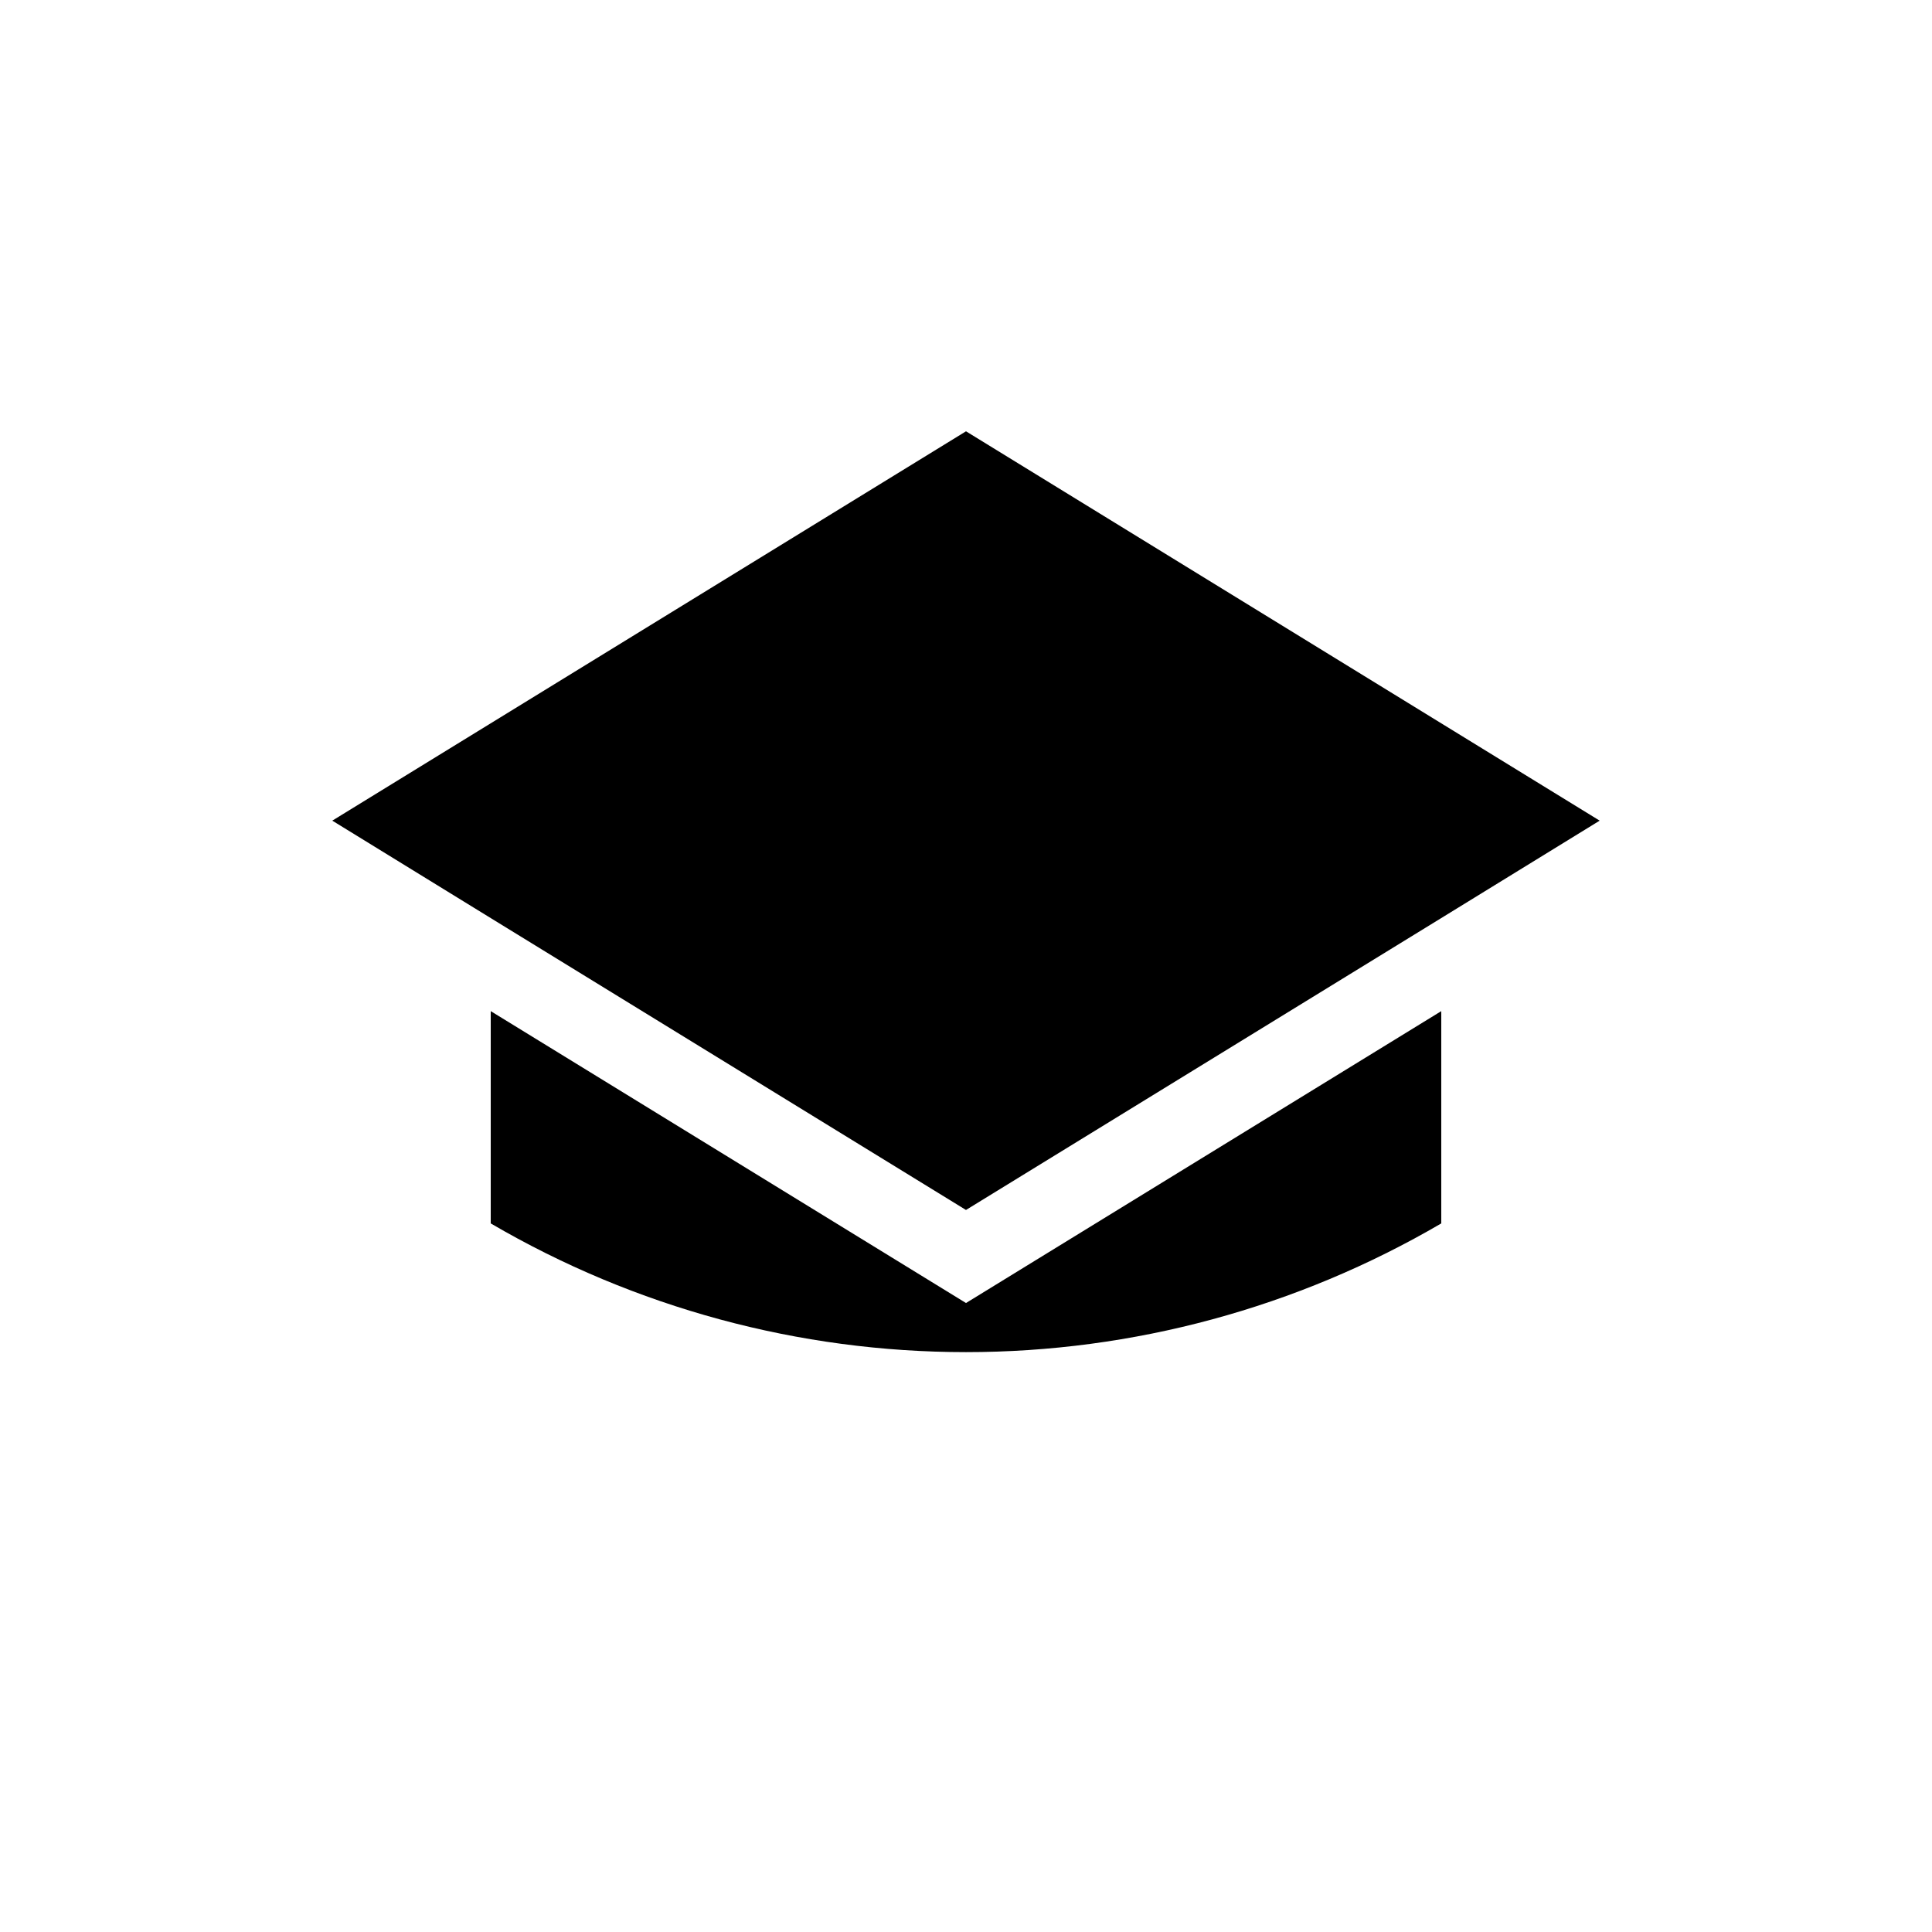
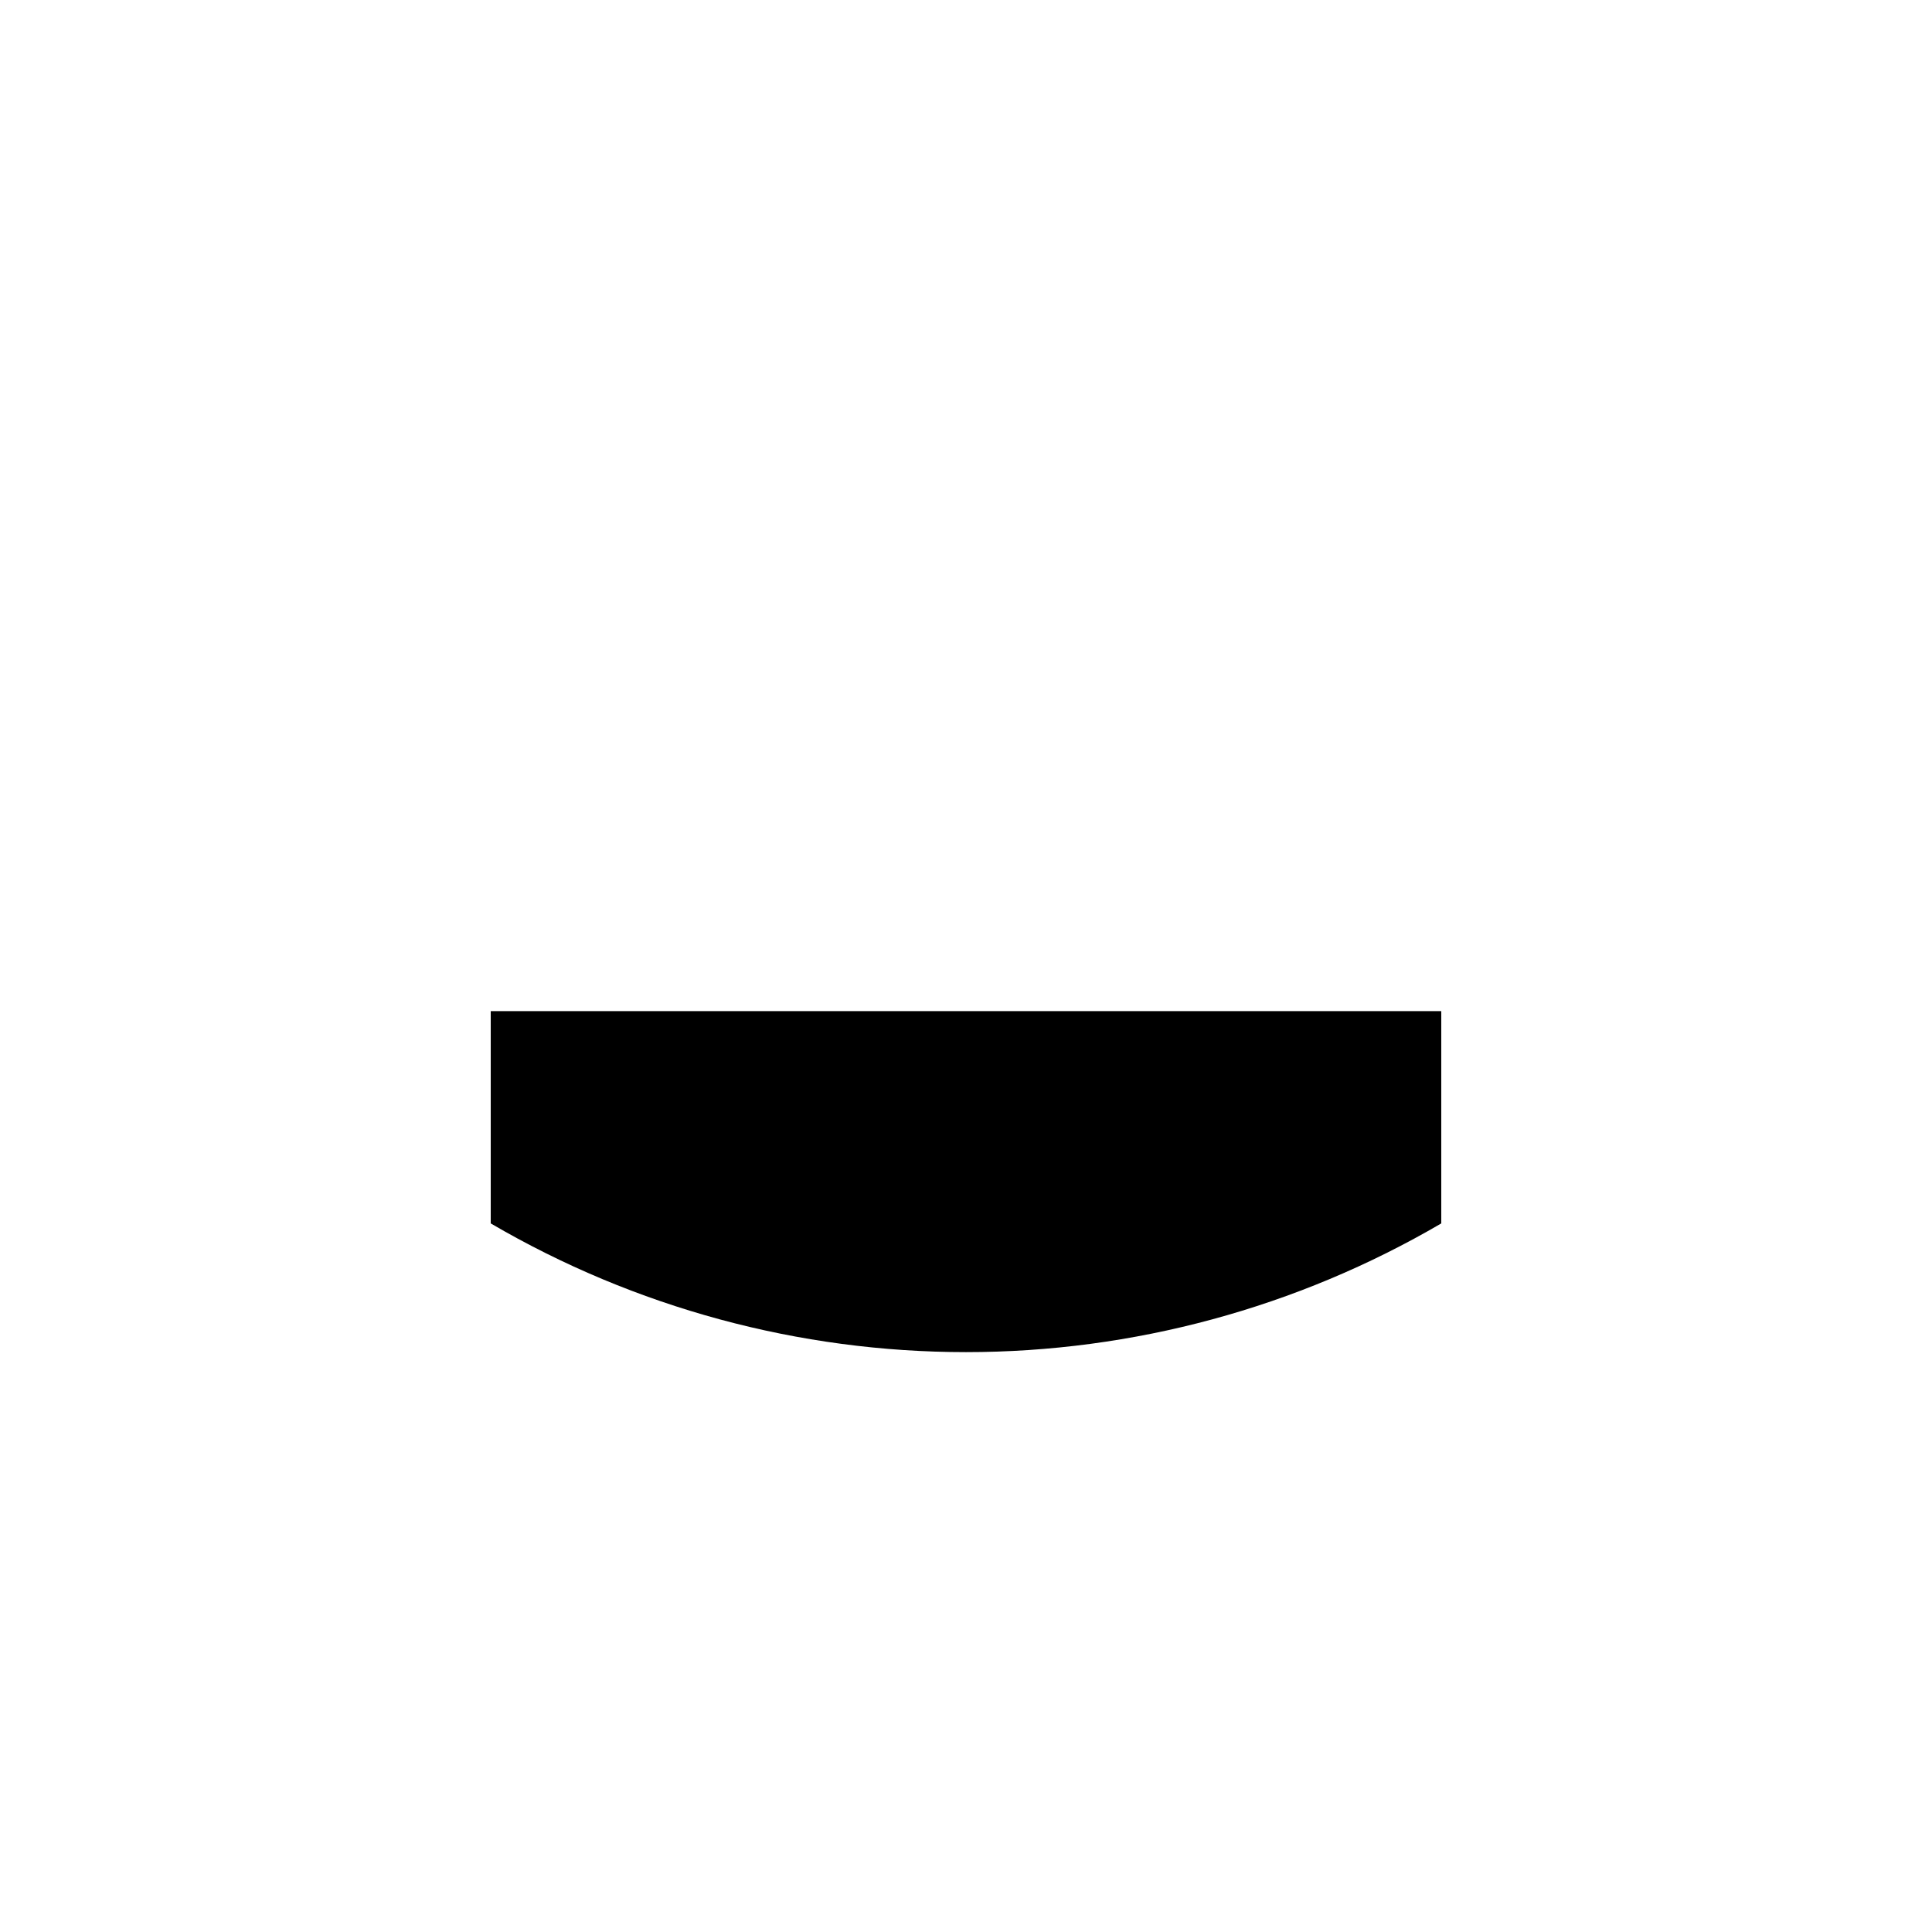
<svg xmlns="http://www.w3.org/2000/svg" fill="#000000" width="800px" height="800px" version="1.1" viewBox="144 144 512 512">
  <g>
-     <path d="m400 258.3-167.94 103.18 41.984 25.82 125.95 77.355 125.95-77.355 41.984-25.82z" />
-     <path d="m274.05 411.96v56.258c38.215 22.336 81.688 34.109 125.95 34.109s87.734-11.773 125.95-34.109v-56.258l-125.95 77.355z" />
+     <path d="m274.05 411.96v56.258c38.215 22.336 81.688 34.109 125.95 34.109s87.734-11.773 125.95-34.109v-56.258z" />
  </g>
</svg>